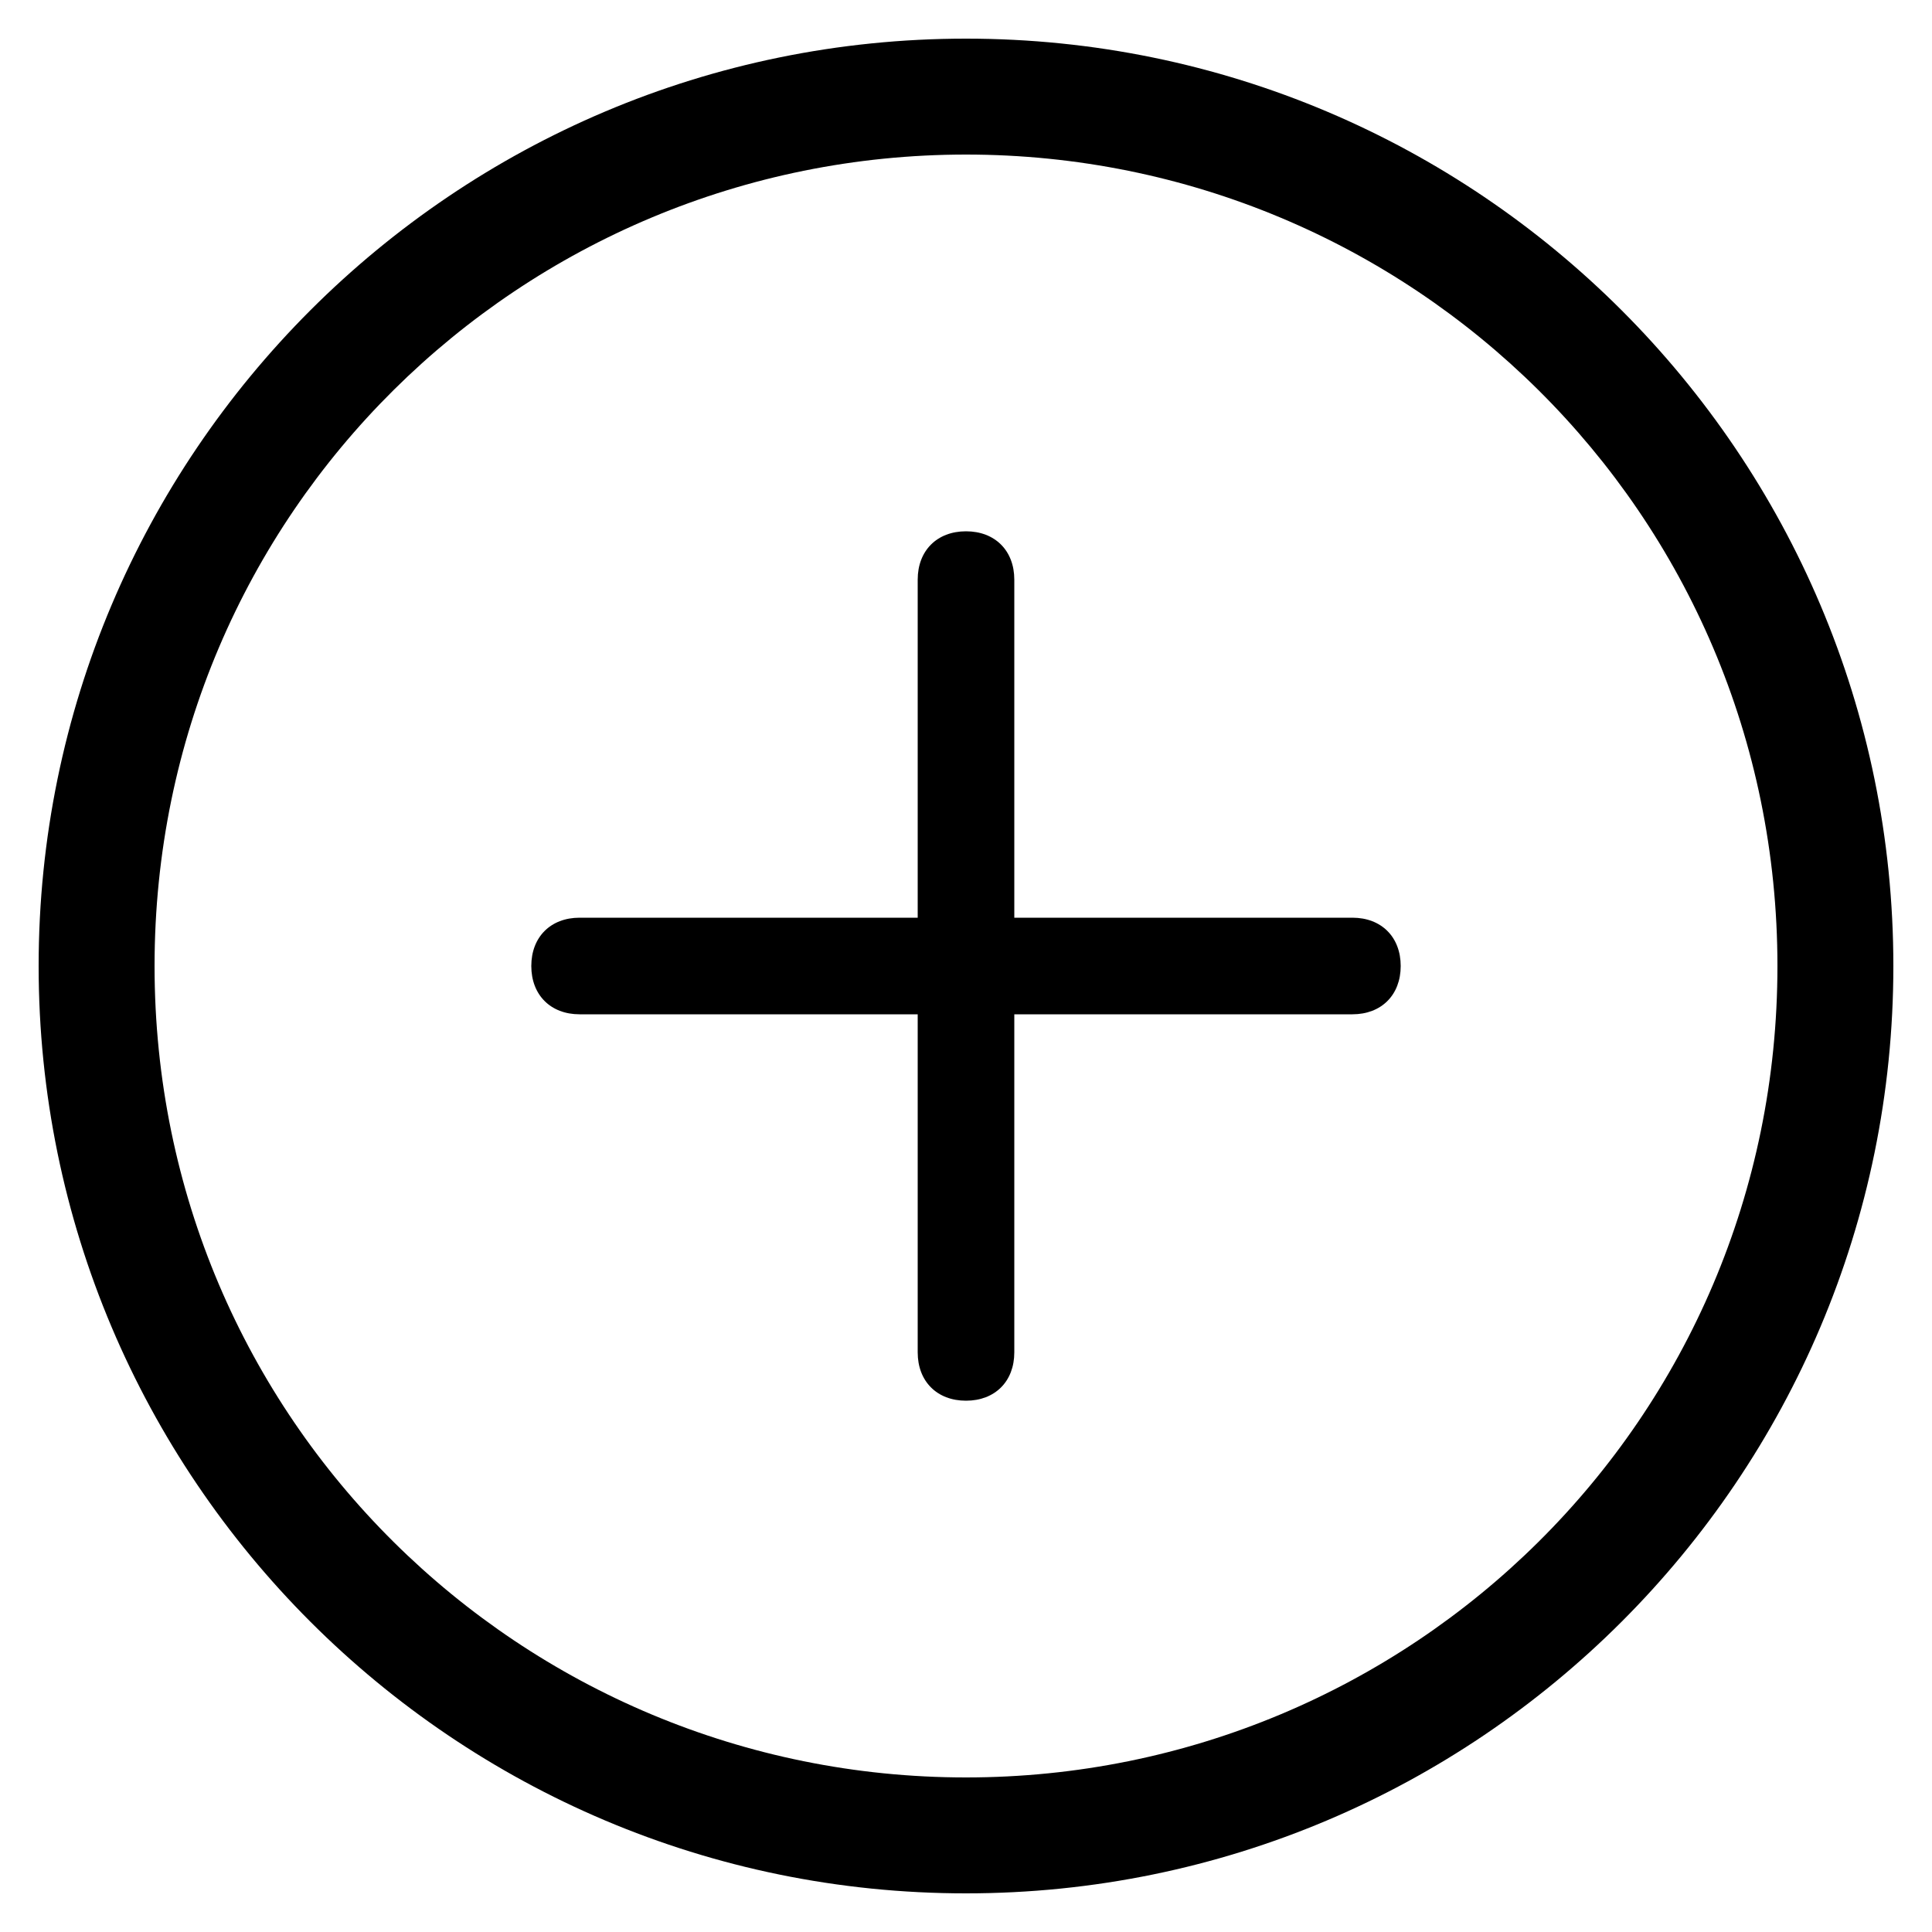
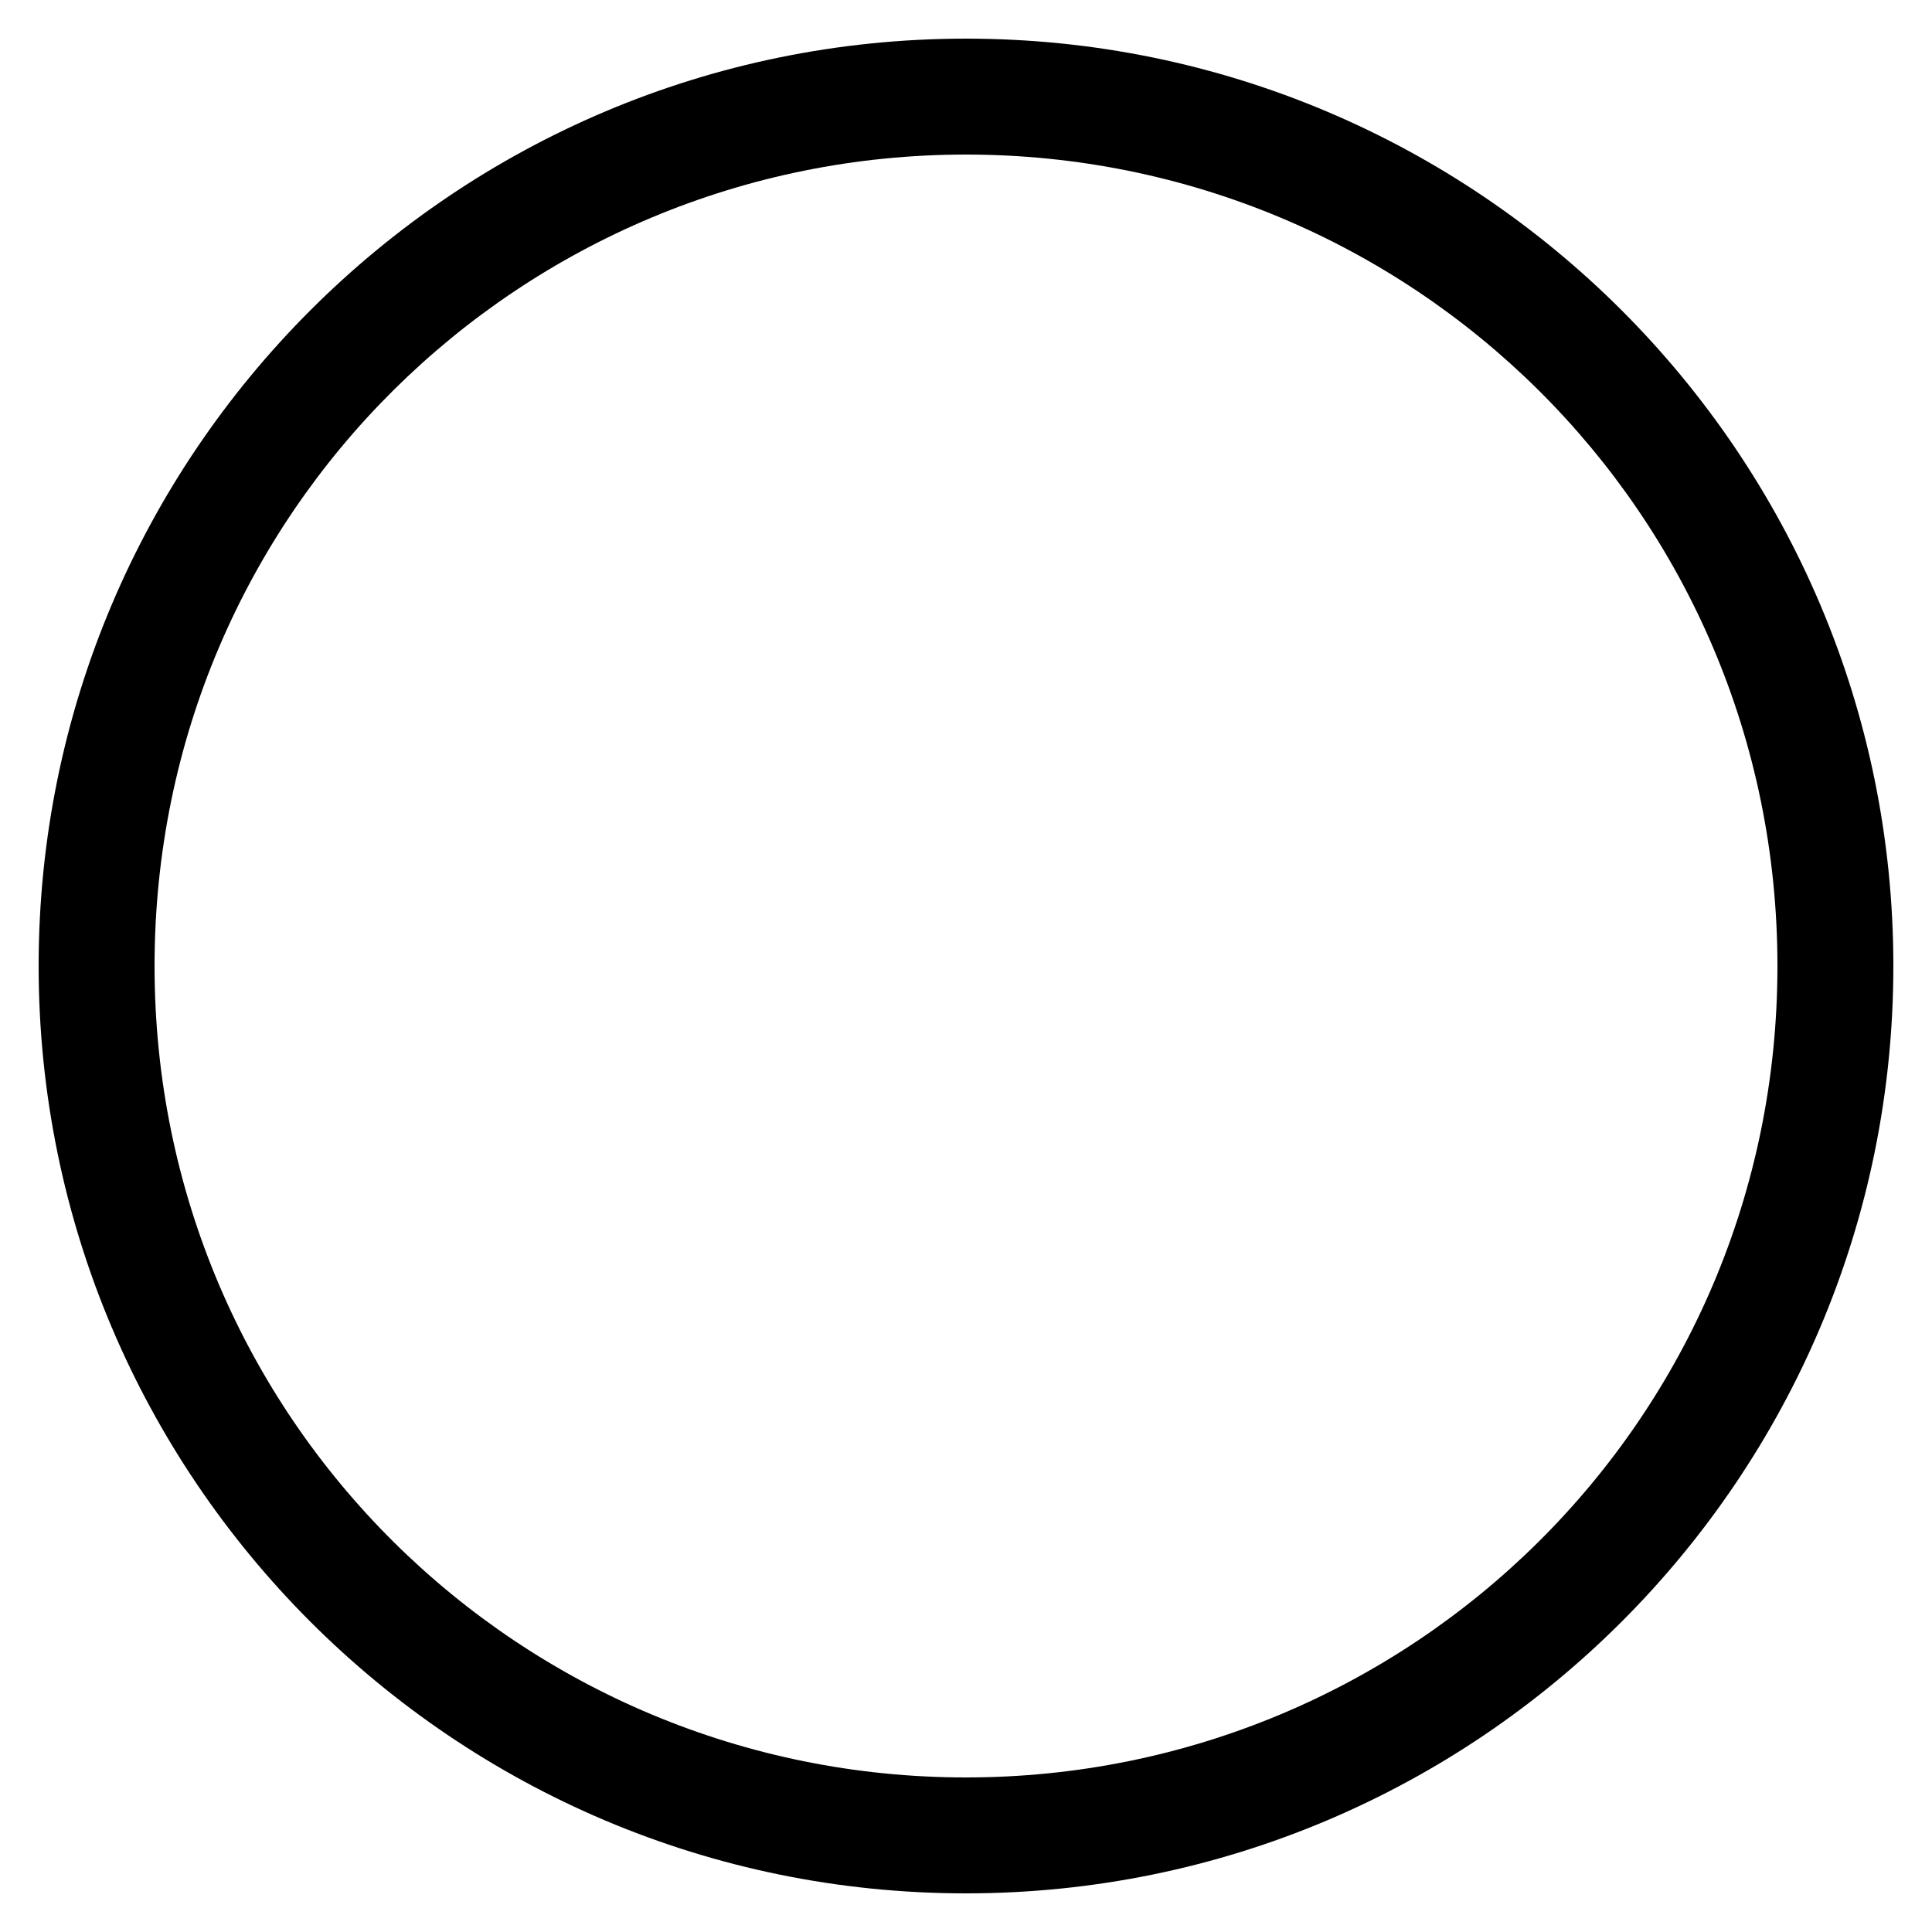
<svg xmlns="http://www.w3.org/2000/svg" version="1.1" x="0px" y="0px" viewBox="0 0 20 20" style="enable-background:new 0 0 20 20;" xml:space="preserve">
  <path d="M10,0.4c-5.3,0-9.6,4.3-9.6,9.6c0,5.3,4.3,9.6,9.6,9.6s9.6-4.3,9.6-9.6C19.6,4.7,15.3,0.4,10,0.4z M10,18.4  c-4.6,0-8.4-3.7-8.4-8.4S5.4,1.6,10,1.6c4.6,0,8.4,3.7,8.4,8.4S14.6,18.4,10,18.4z" />
-   <path d="M14,9.5h-3.5V6c0-0.3-0.2-0.5-0.5-0.5S9.5,5.7,9.5,6v3.5H6c-0.3,0-0.5,0.2-0.5,0.5s0.2,0.5,0.5,0.5h3.5V14  c0,0.3,0.2,0.5,0.5,0.5s0.5-0.2,0.5-0.5v-3.5H14c0.3,0,0.5-0.2,0.5-0.5S14.3,9.5,14,9.5z" />
</svg>